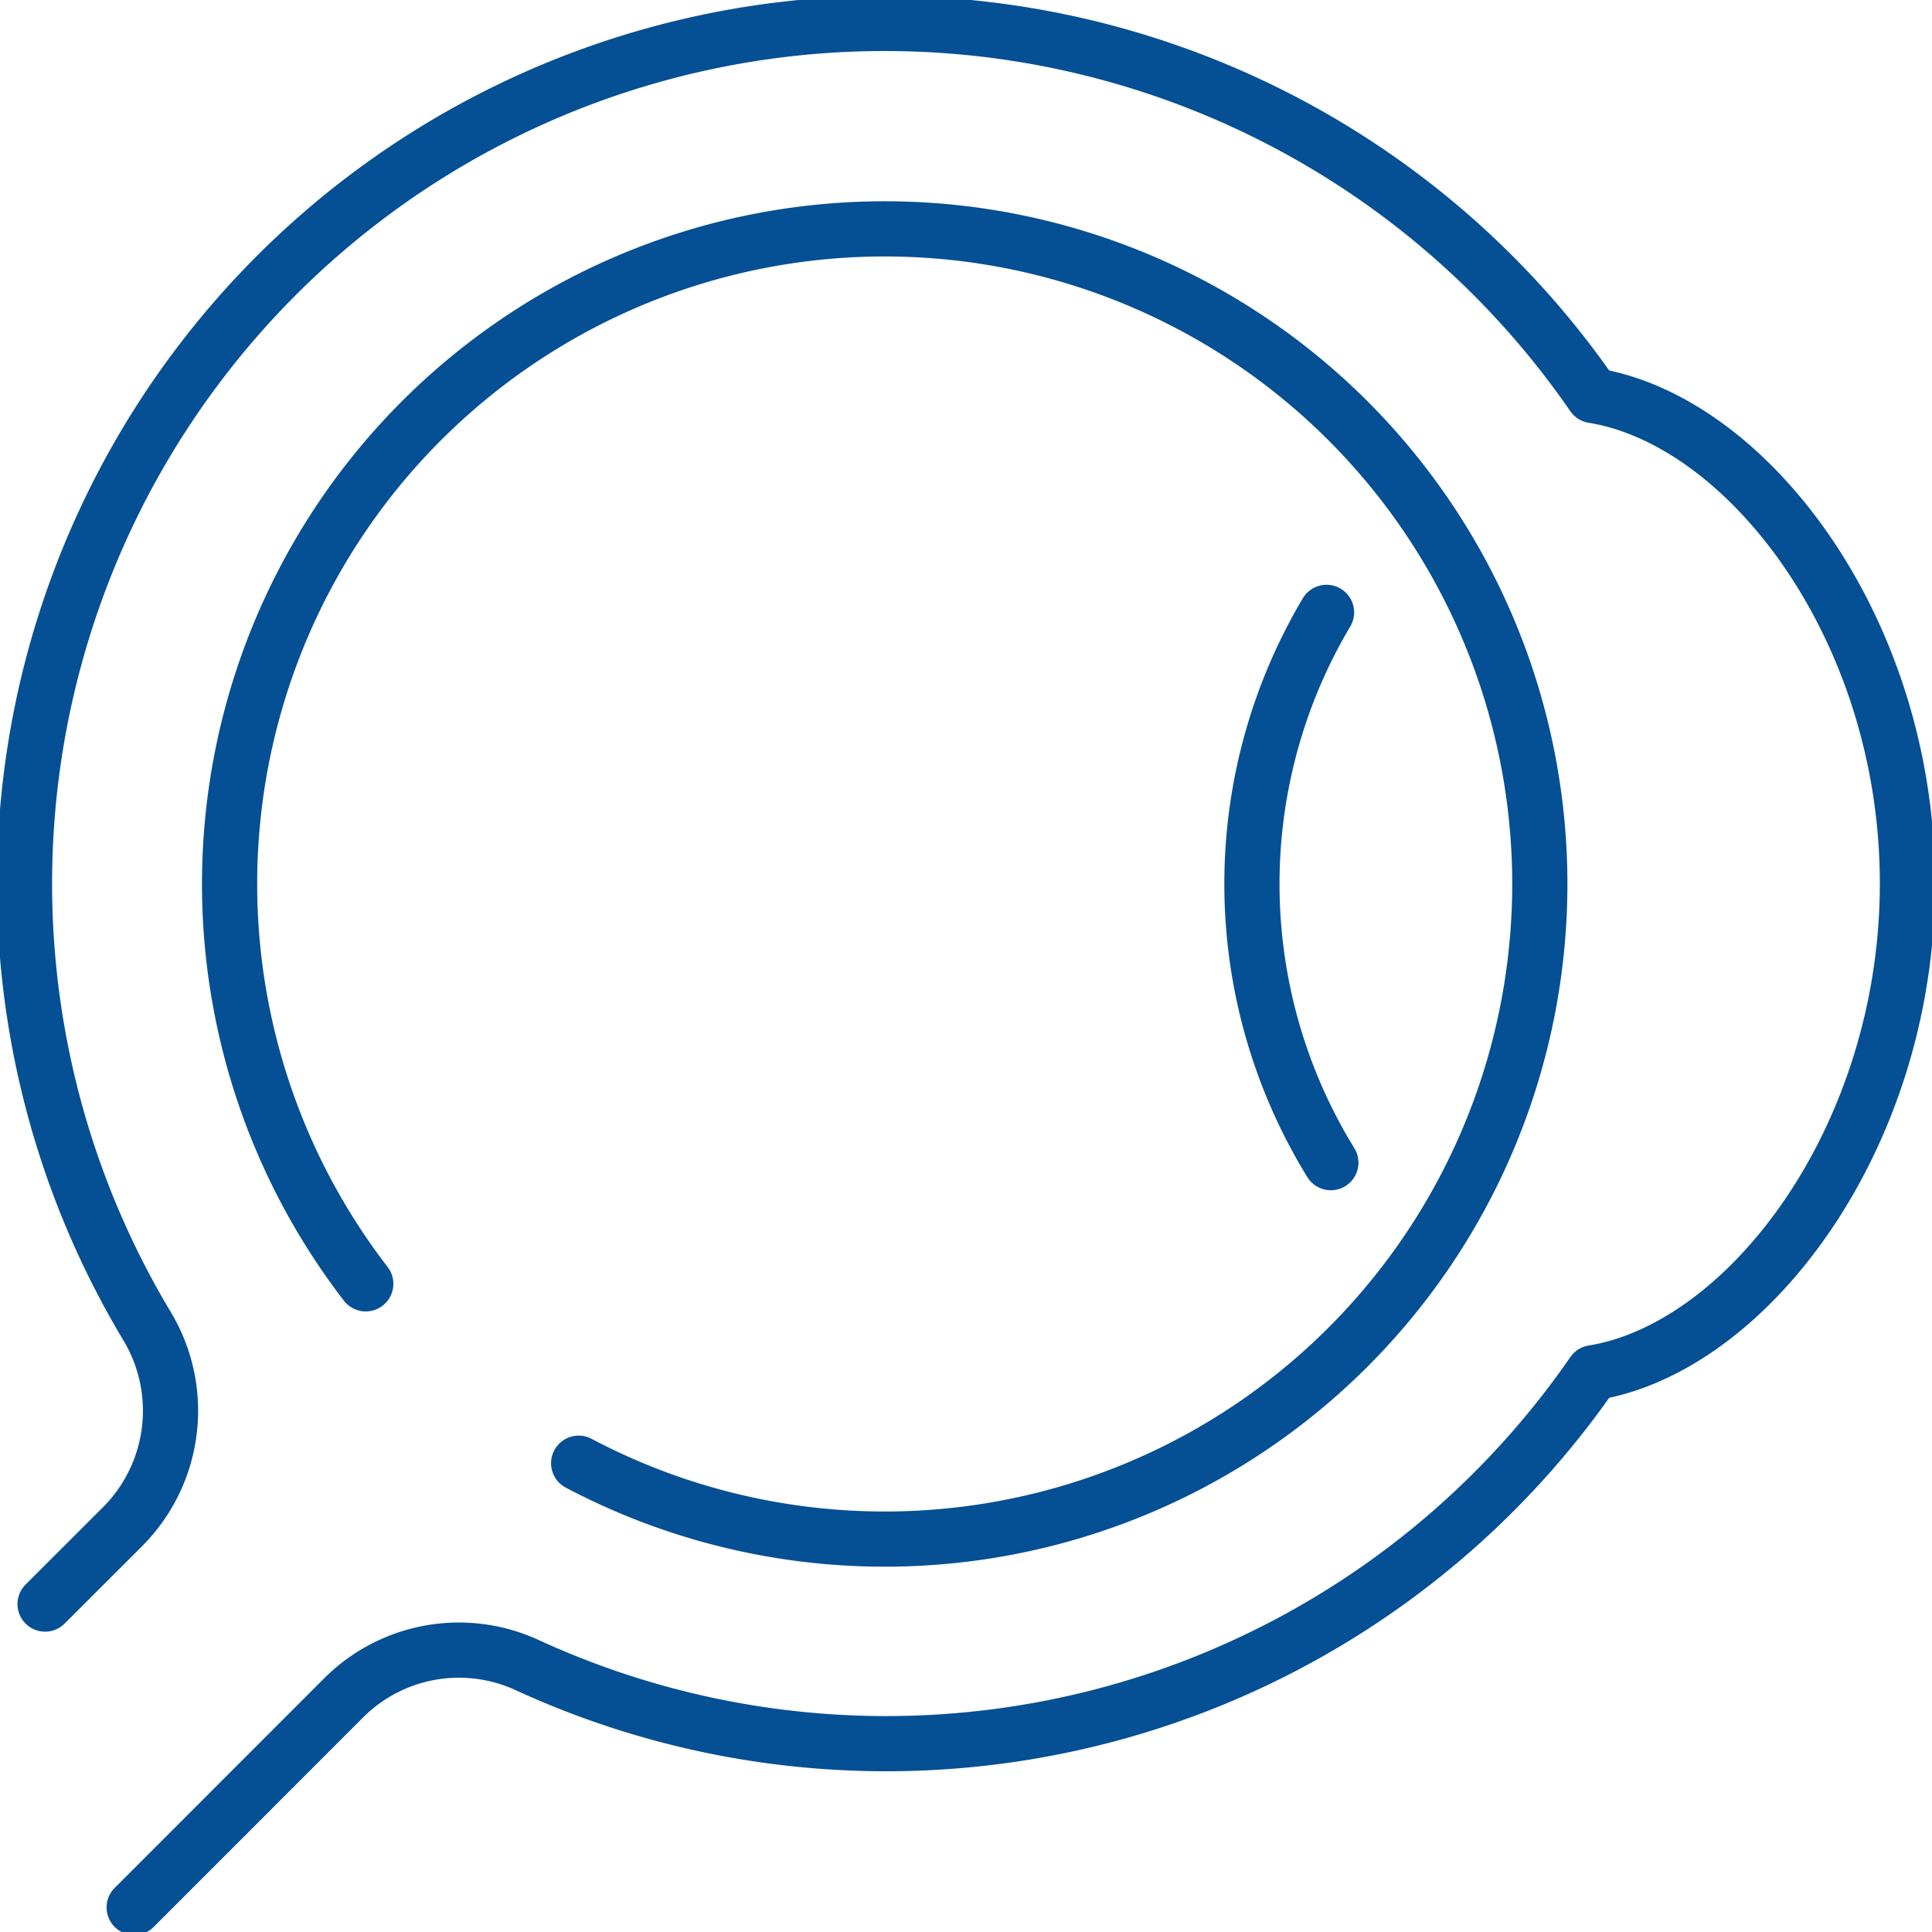
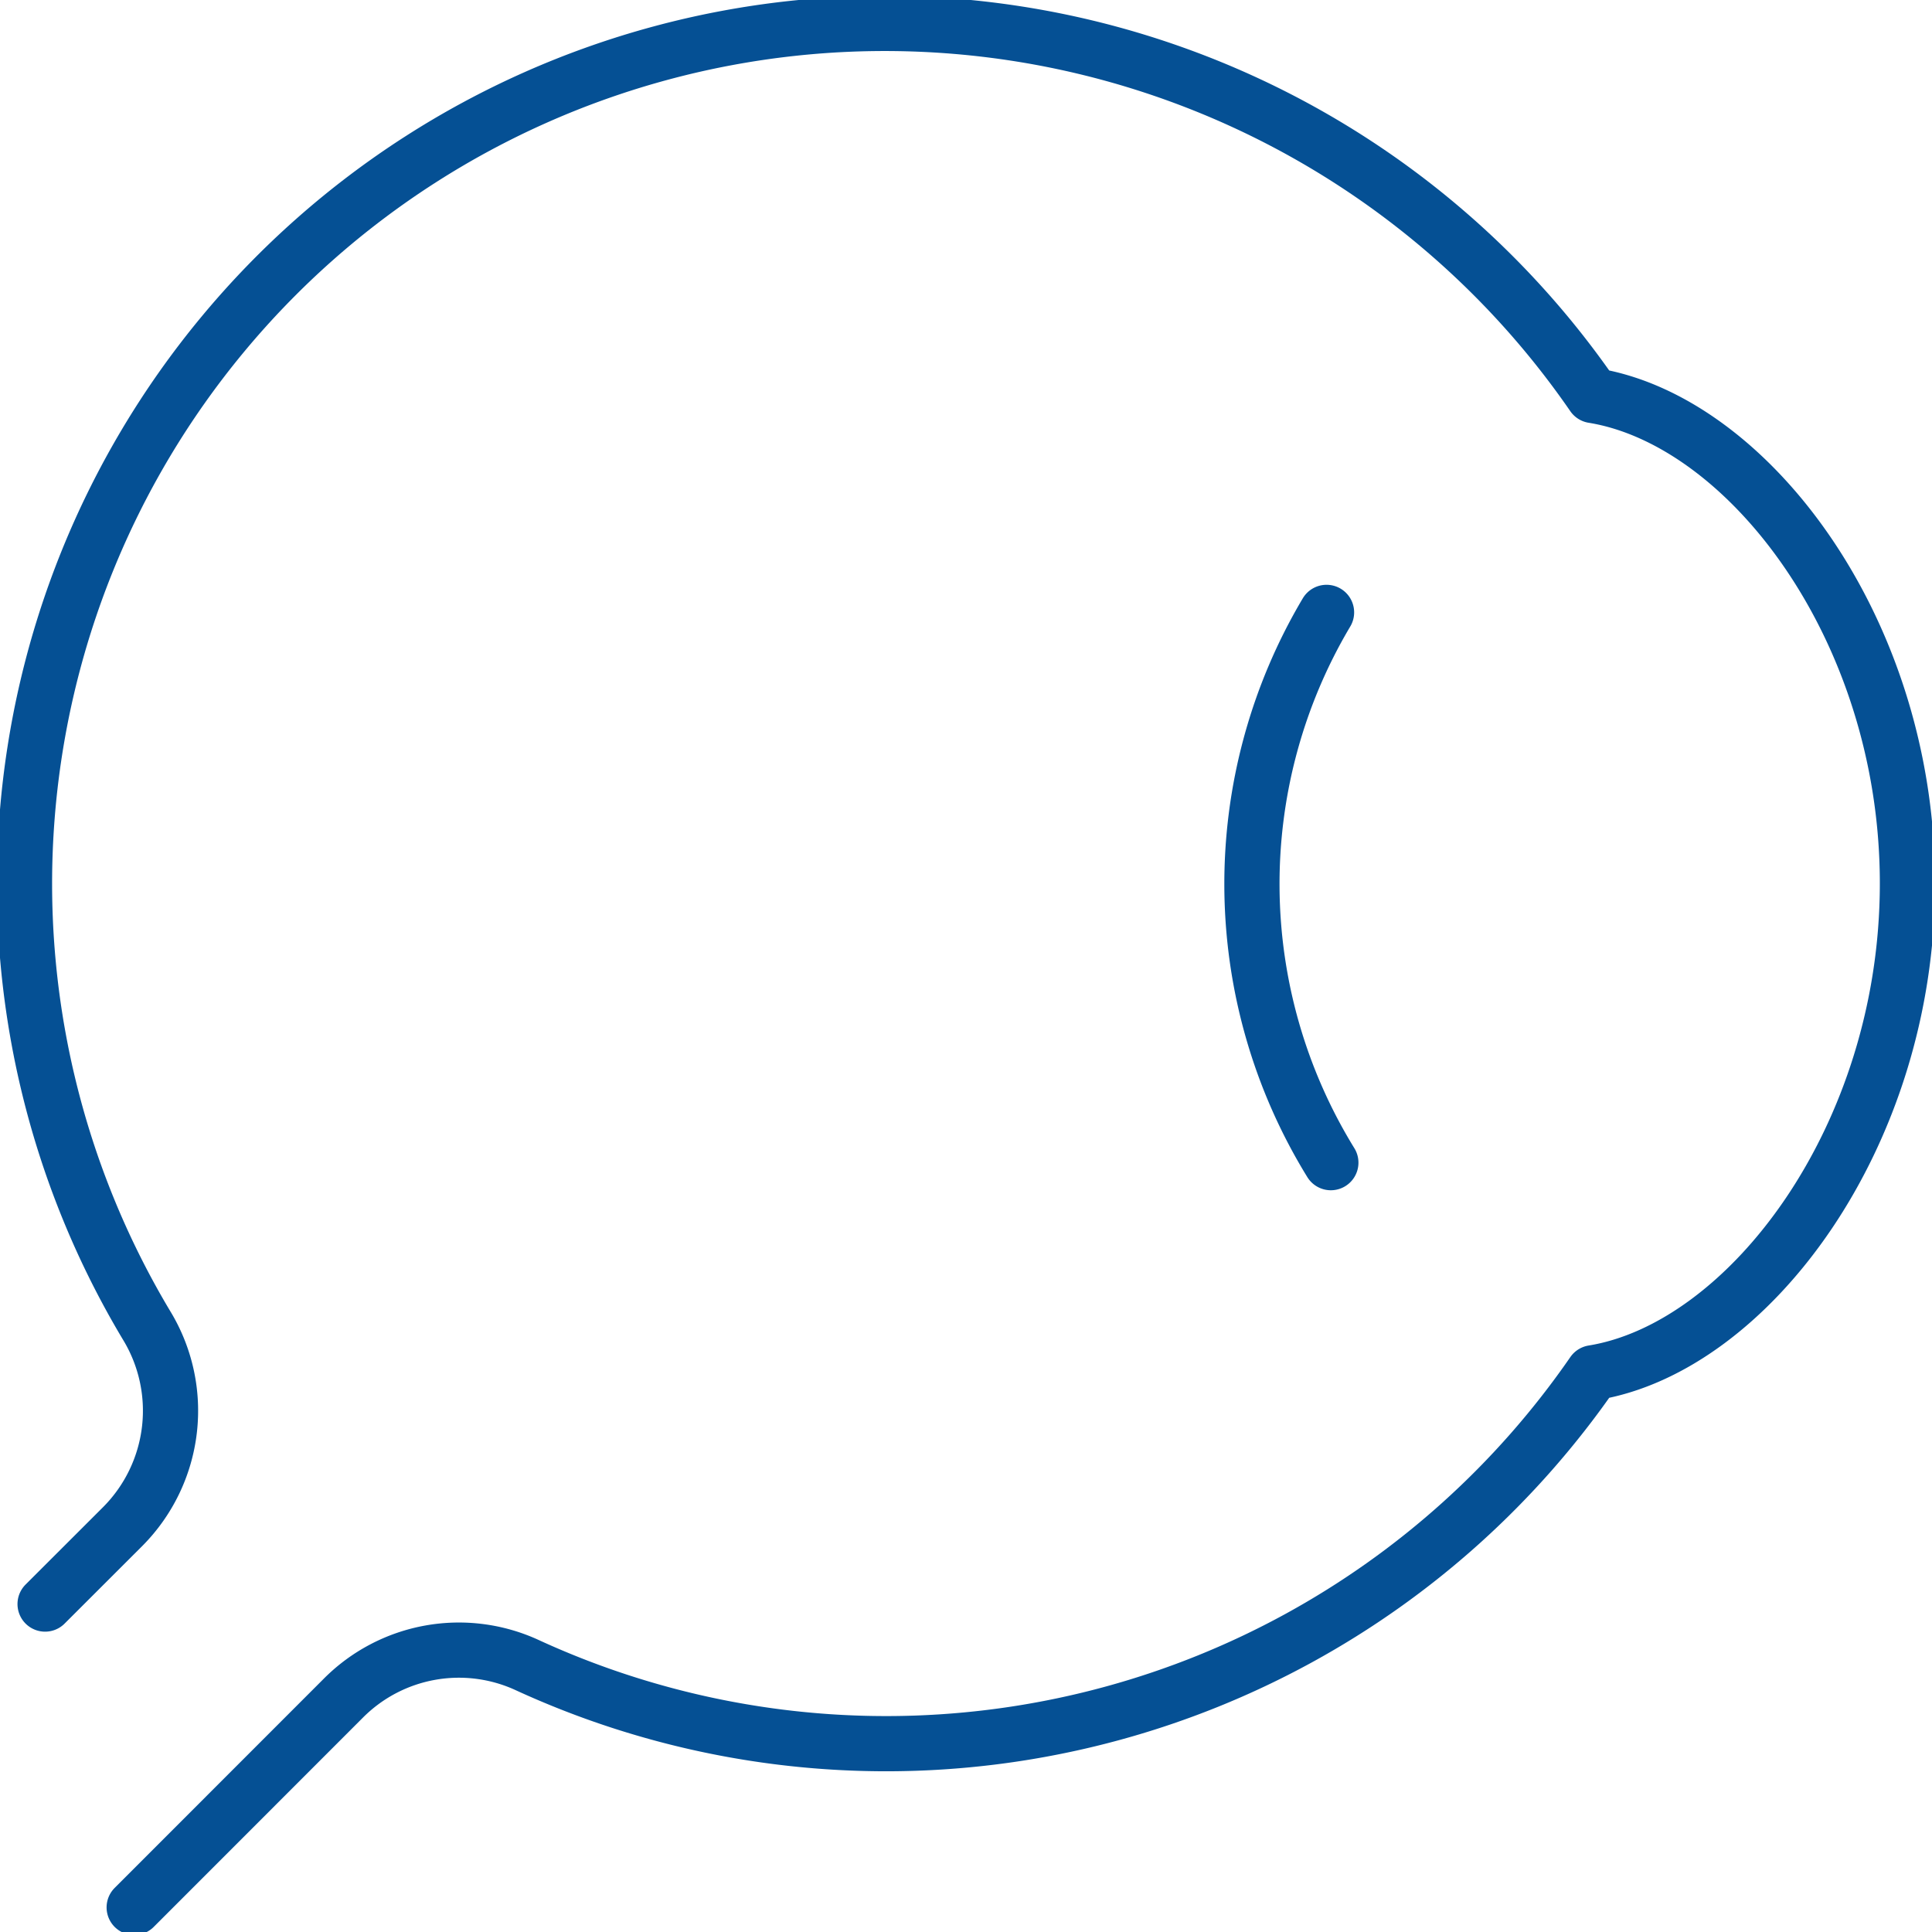
<svg xmlns="http://www.w3.org/2000/svg" width="70" height="70" viewBox="0 0 70 70">
  <defs>
    <clipPath id="clip-path">
      <rect id="Rectangle_548" data-name="Rectangle 548" width="70" height="70" transform="translate(0.441 0.441)" fill="none" stroke="#055094" stroke-width="2" />
    </clipPath>
  </defs>
  <g id="ophthalmology-icon" transform="translate(-0.441 -0.441)">
    <g id="Group_605" data-name="Group 605" clip-path="url(#clip-path)">
-       <path id="Path_823" data-name="Path 823" d="M37.8,71.035a23.736,23.736,0,1,1,7.714,6.5" transform="translate(-24.107 -24.079)" fill="none" stroke="#055094" stroke-linecap="round" stroke-linejoin="round" stroke-width="2" />
      <path id="Path_824" data-name="Path 824" d="M8.971,73.218l7.582-7.585a5.908,5.908,0,0,1,6.645-1.2,31.127,31.127,0,0,0,38.63-10.586c5.617-.911,11.391-8.517,11.391-17.731S67.444,19.35,61.827,18.439A31.167,31.167,0,0,0,9.415,52.121a5.948,5.948,0,0,1-.854,7.291L5.743,62.227" transform="translate(-3.668 -3.668)" fill="none" stroke="#055094" stroke-linecap="round" stroke-linejoin="round" stroke-width="2" />
      <path id="Path_825" data-name="Path 825" d="M174.737,104.858a19.259,19.259,0,0,1-.156-19.937" transform="translate(-126.077 -62.292)" fill="none" stroke="#055094" stroke-linecap="round" stroke-linejoin="round" stroke-width="2" />
    </g>
  </g>
</svg>